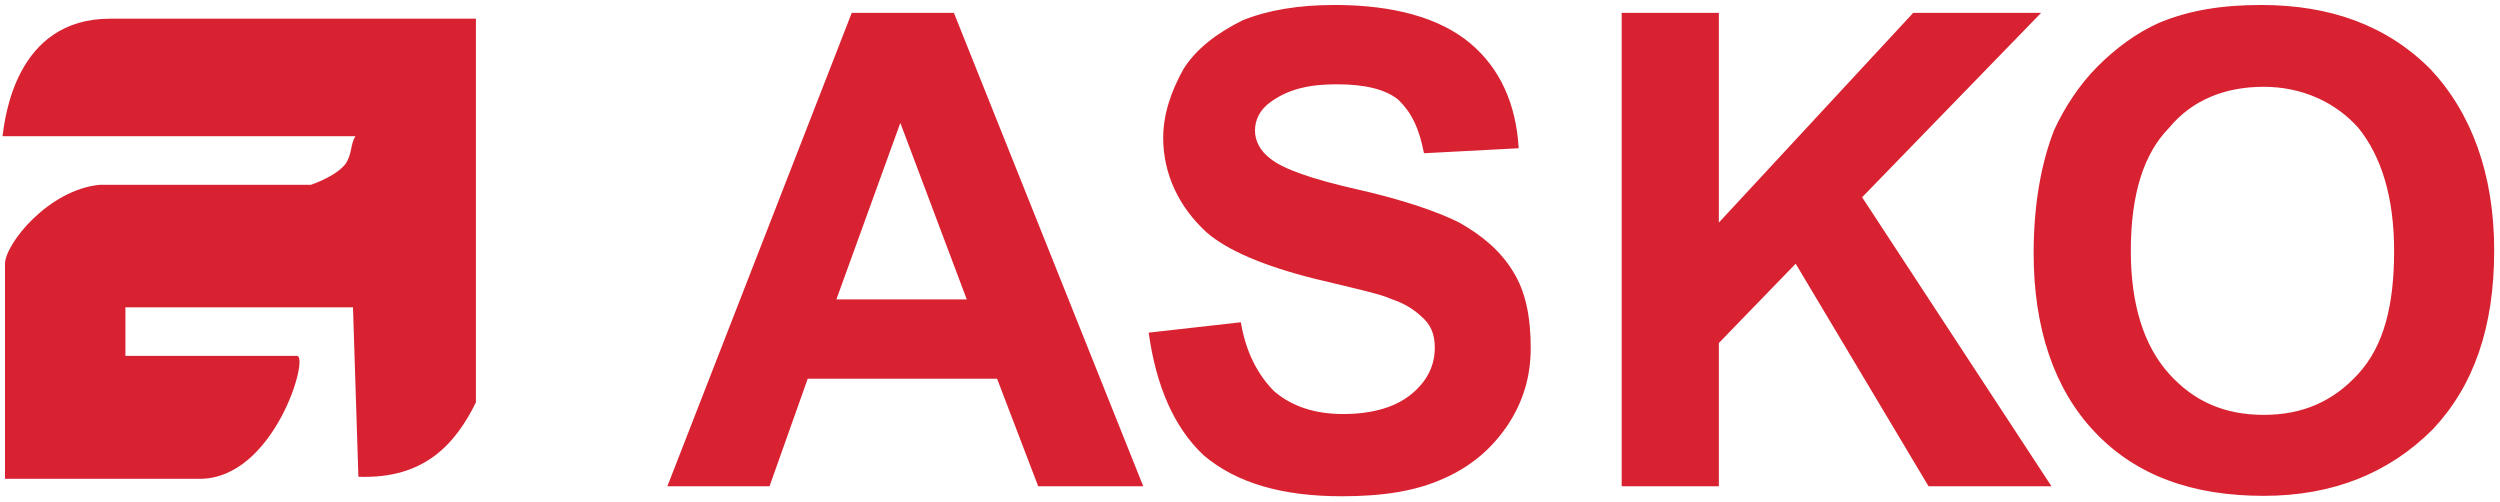
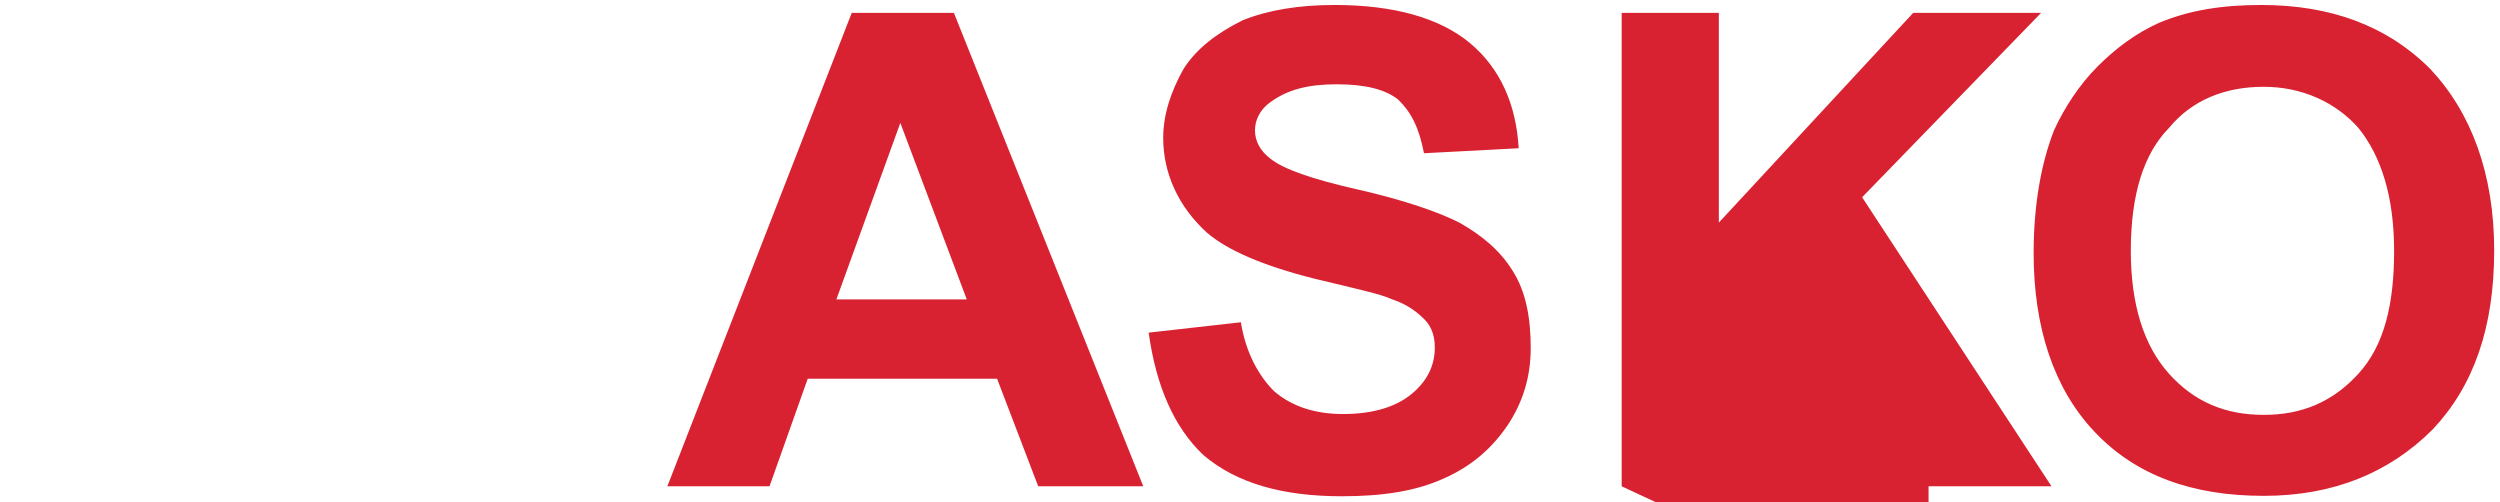
<svg xmlns="http://www.w3.org/2000/svg" viewBox="0 0 602 121" width="602" height="121">
  <title>asko-appliances-logo</title>
  <style> .s0 { fill: #d92231 } </style>
  <g>
    <g>
      <g>
-         <path class="s0" d="m85 74h-54.8v11.7h41.3c3.1 0-5.5 29.6-23.4 29.6h-46.9v-51.7c0-4.9 10.5-17.9 22.8-19.1 1.2 0 51.7 0 51.1 0-2.5 0.6 4.9-1.2 8-4.9 1.8-2.5 1.2-4.9 2.5-6.8h-85c0.6-4.3 3.1-28.3 25.9-28.3h88.1v92.4c-4.9 9.9-12.3 18.5-28.3 17.9" />
-         <path class="s0" d="m489.7 61c0-11.7 1.8-21.6 4.9-29.6 2.5-5.5 6.2-11.1 10.5-15.4 4.3-4.3 9.2-8 14.8-10.5 7.4-3.1 15.4-4.3 24.6-4.3 16.6 0 30.2 4.9 40.7 15.4 9.9 10.5 15.4 25.3 15.4 43.7 0 18.5-4.9 32.6-14.8 43.1-10.5 10.5-24 16-40.7 16-17.2 0-30.8-4.9-40.7-15.4-9.8-10.3-14.7-25.1-14.7-43zm23.4-0.6c0 12.9 3.1 22.8 9.2 29.6 6.1 6.8 13.6 9.9 22.8 9.9 9.2 0 16.6-3.1 22.8-9.9 6.2-6.8 8.6-16.6 8.6-29.6 0-13-3.1-22.8-8.6-29.6-5.5-6.2-13.6-9.9-22.8-9.9-9.2 0-17.2 3.1-22.8 9.9-6.1 6.2-9.2 16-9.2 29.6zm-122.6 56.7v-114h23.4v50.5l46.8-50.5h30.8l-43.1 44.4 45.6 69.6h-29.6l-32-53.6-18.5 19.1v34.5zm-113.9-37l22.2-2.5c1.2 7.4 4.3 12.9 8 16.6 4.3 3.7 9.9 5.5 16.6 5.5 7.4 0 12.9-1.8 16.6-4.9 3.7-3.1 5.5-6.8 5.5-11.1 0-2.5-0.6-4.9-2.5-6.8-1.9-1.9-4.3-3.7-8-4.9-2.5-1.2-8.6-2.5-18.5-4.9-12.3-3.1-20.9-6.8-25.9-11.1-6.8-6.2-10.5-14.2-10.5-22.8 0-5.5 1.8-11.1 4.9-16.6 3.1-4.9 8-8.6 14.2-11.7 6.2-2.5 13.6-3.7 22.2-3.7 14.2 0 25.3 3.1 32.6 9.2 7.3 6.1 11.1 14.8 11.7 25.3l-22.8 1.2c-1.2-6.2-3.1-9.9-6.2-12.9-3.1-2.5-8-3.7-14.8-3.7-6.8 0-11.7 1.2-16 4.3-2.5 1.8-3.7 4.3-3.7 6.8 0 2.5 1.2 4.9 3.7 6.8 3.1 2.5 9.9 4.9 20.9 7.4 11.1 2.5 19.7 5.5 24.6 8 5.5 3.1 9.9 6.8 12.9 11.7 3.1 4.9 4.3 11.1 4.3 18.5 0 6.8-1.8 12.9-5.5 18.5-3.7 5.5-8.6 9.9-15.4 12.9-6.8 3.1-14.8 4.3-24.6 4.3-14.2 0-25.3-3.1-33.3-9.9-7.1-6.7-11.4-16.6-13.2-29.5zm-1.3 37h-25.3l-9.9-25.9h-45.6l-9.2 25.9h-24.6l44.4-114h24.6zm-42.5-45l-16-42.5-15.4 42.5z" />
+         <path class="s0" d="m489.7 61c0-11.7 1.8-21.6 4.9-29.6 2.5-5.5 6.2-11.1 10.5-15.4 4.3-4.3 9.2-8 14.8-10.5 7.4-3.1 15.4-4.3 24.6-4.3 16.6 0 30.2 4.9 40.7 15.4 9.9 10.5 15.4 25.3 15.4 43.7 0 18.5-4.9 32.6-14.8 43.1-10.5 10.5-24 16-40.7 16-17.2 0-30.8-4.9-40.7-15.4-9.8-10.3-14.7-25.1-14.7-43zm23.4-0.6c0 12.9 3.1 22.8 9.2 29.6 6.1 6.8 13.6 9.9 22.8 9.9 9.2 0 16.6-3.1 22.8-9.9 6.2-6.8 8.6-16.6 8.6-29.6 0-13-3.1-22.8-8.6-29.6-5.5-6.2-13.6-9.9-22.8-9.9-9.2 0-17.2 3.1-22.8 9.9-6.1 6.2-9.2 16-9.2 29.6zm-122.6 56.7v-114h23.4v50.5l46.8-50.5h30.8l-43.1 44.4 45.6 69.6h-29.6v34.5zm-113.9-37l22.2-2.5c1.2 7.4 4.3 12.9 8 16.6 4.3 3.7 9.9 5.5 16.6 5.5 7.4 0 12.9-1.8 16.6-4.9 3.7-3.1 5.5-6.8 5.5-11.1 0-2.5-0.6-4.9-2.5-6.8-1.9-1.9-4.3-3.7-8-4.9-2.5-1.2-8.6-2.5-18.5-4.9-12.3-3.1-20.9-6.8-25.9-11.1-6.8-6.2-10.5-14.2-10.5-22.8 0-5.5 1.8-11.1 4.9-16.6 3.1-4.9 8-8.6 14.2-11.7 6.2-2.5 13.6-3.7 22.2-3.7 14.2 0 25.3 3.1 32.6 9.2 7.3 6.1 11.1 14.8 11.7 25.3l-22.8 1.2c-1.2-6.2-3.1-9.9-6.2-12.9-3.1-2.5-8-3.7-14.8-3.7-6.8 0-11.7 1.2-16 4.3-2.5 1.8-3.7 4.3-3.7 6.8 0 2.5 1.2 4.9 3.7 6.8 3.1 2.5 9.9 4.9 20.9 7.4 11.1 2.5 19.7 5.5 24.6 8 5.5 3.1 9.9 6.8 12.9 11.7 3.1 4.9 4.3 11.1 4.3 18.5 0 6.8-1.8 12.9-5.5 18.5-3.7 5.5-8.6 9.9-15.4 12.9-6.8 3.1-14.8 4.3-24.6 4.3-14.2 0-25.3-3.1-33.3-9.9-7.1-6.7-11.4-16.6-13.2-29.5zm-1.3 37h-25.3l-9.9-25.9h-45.6l-9.2 25.9h-24.6l44.4-114h24.6zm-42.5-45l-16-42.5-15.4 42.5z" />
      </g>
    </g>
  </g>
</svg>